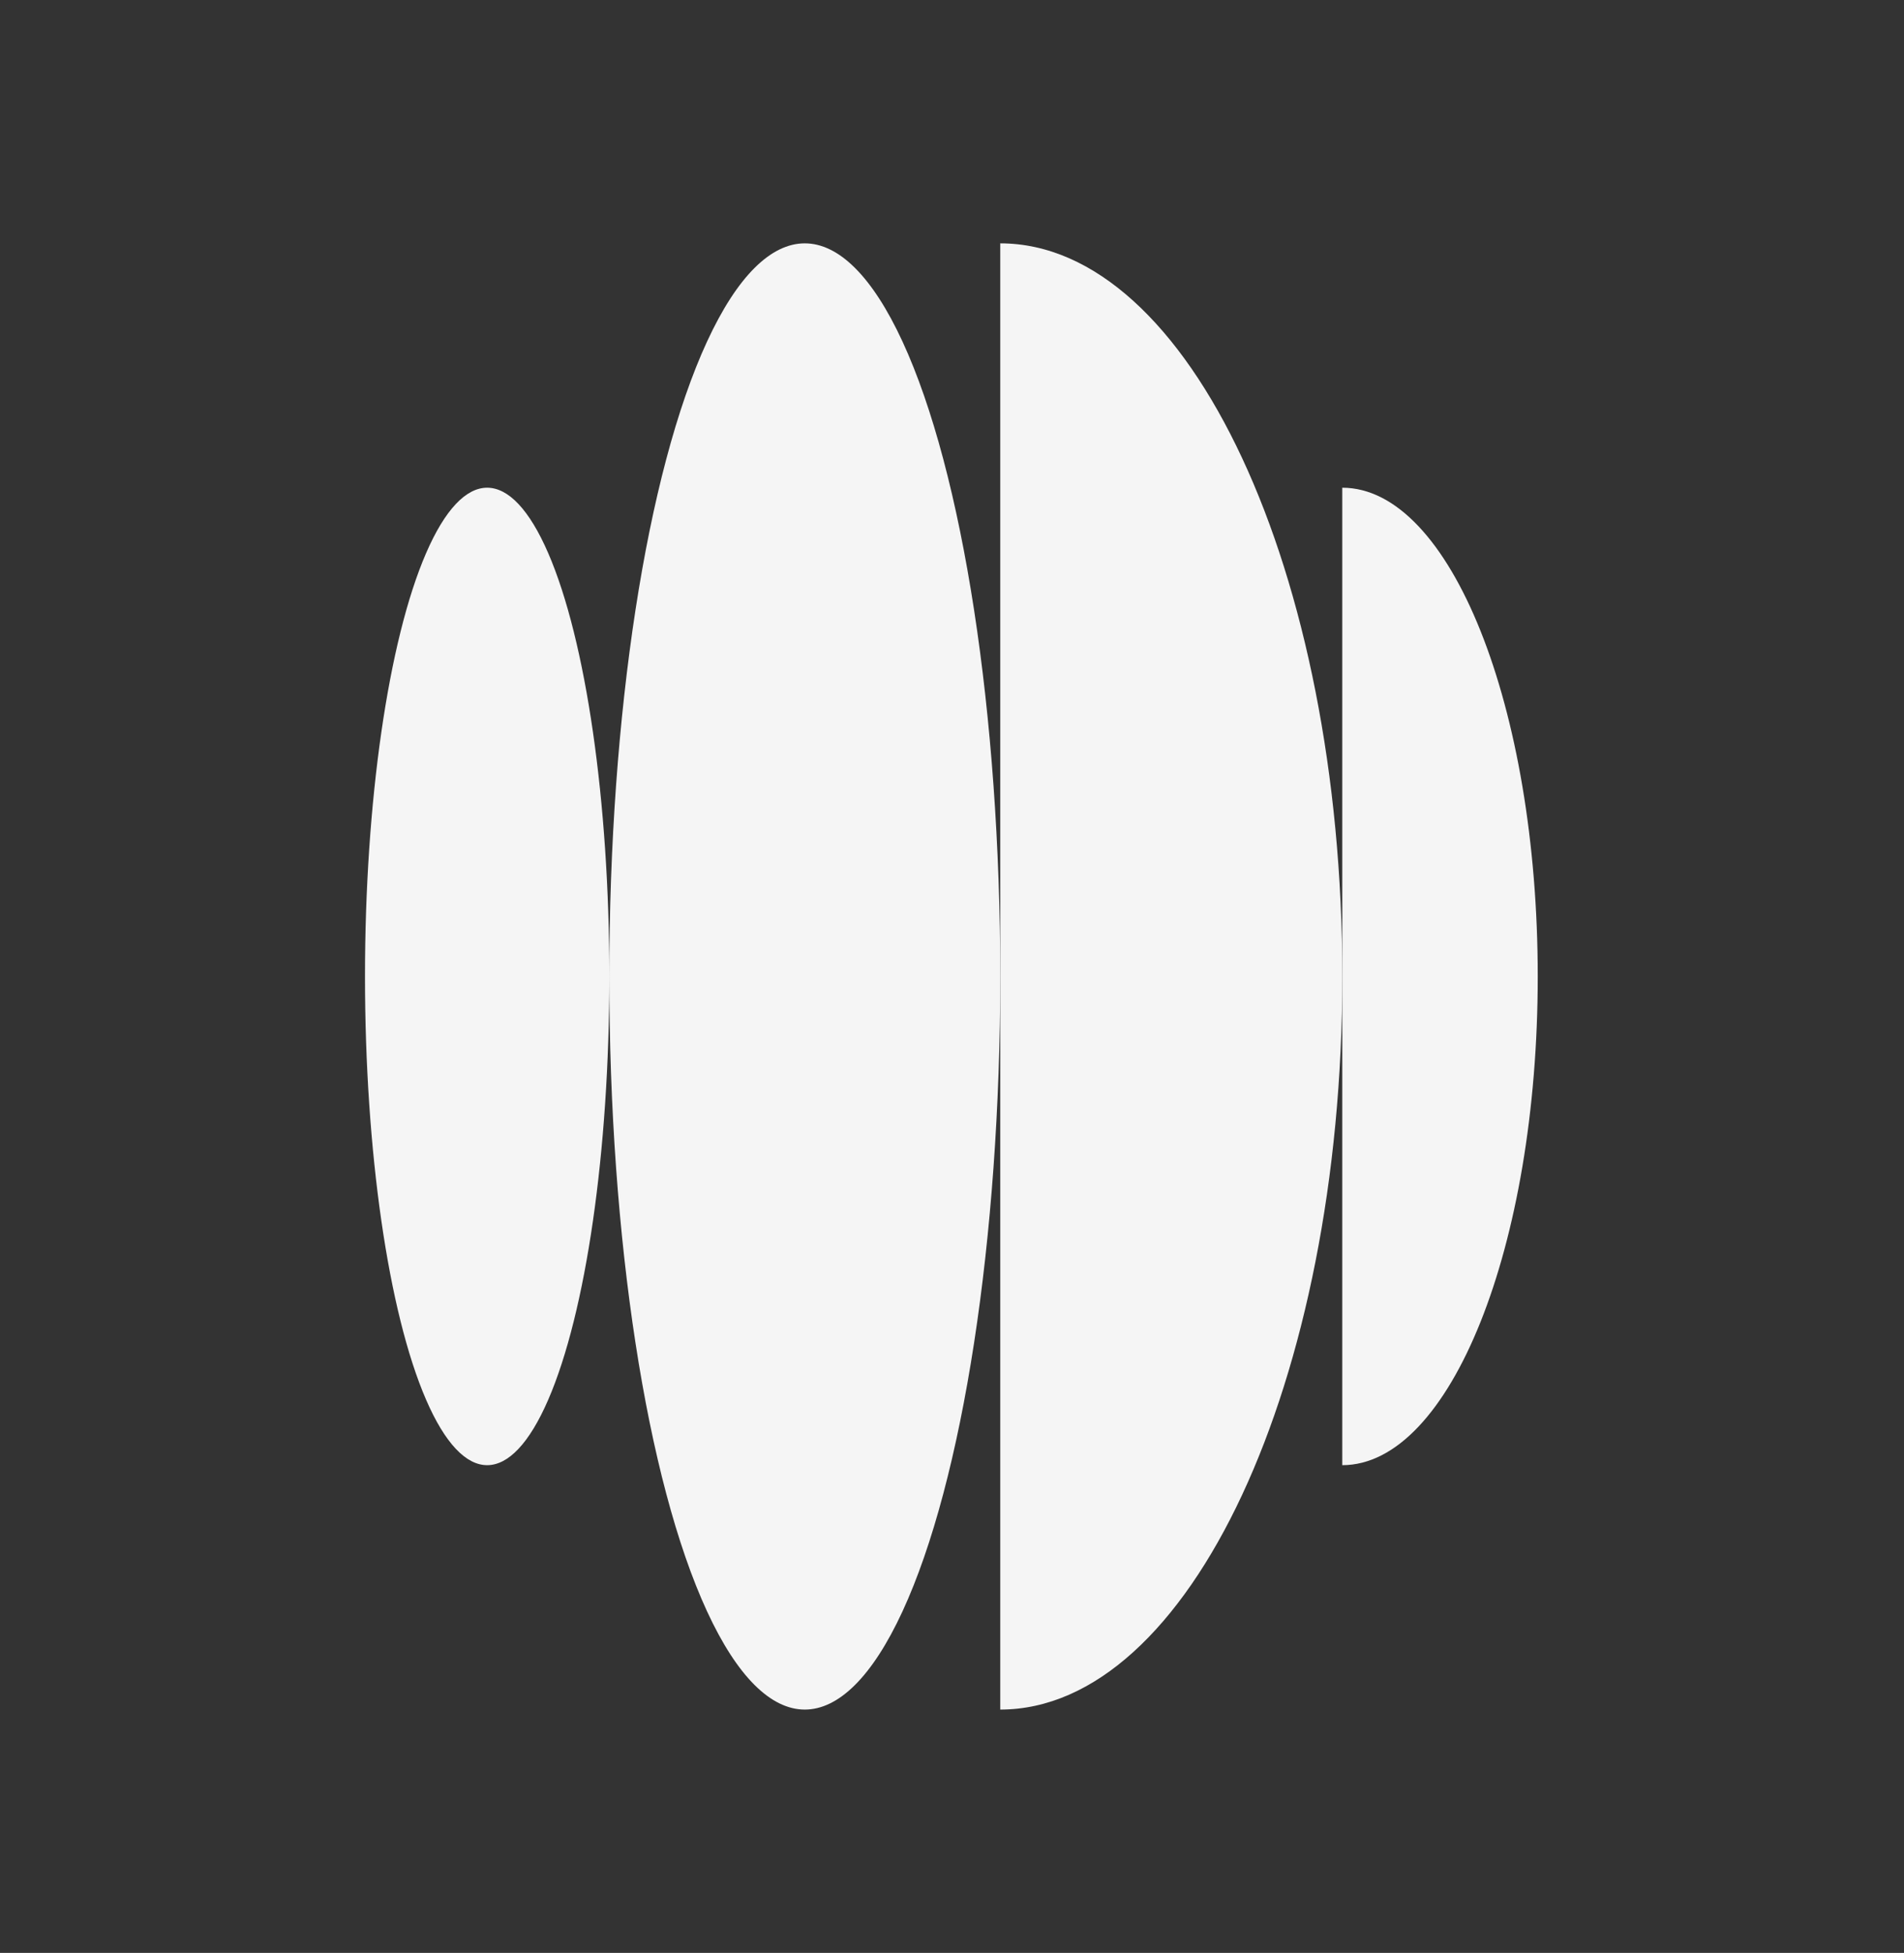
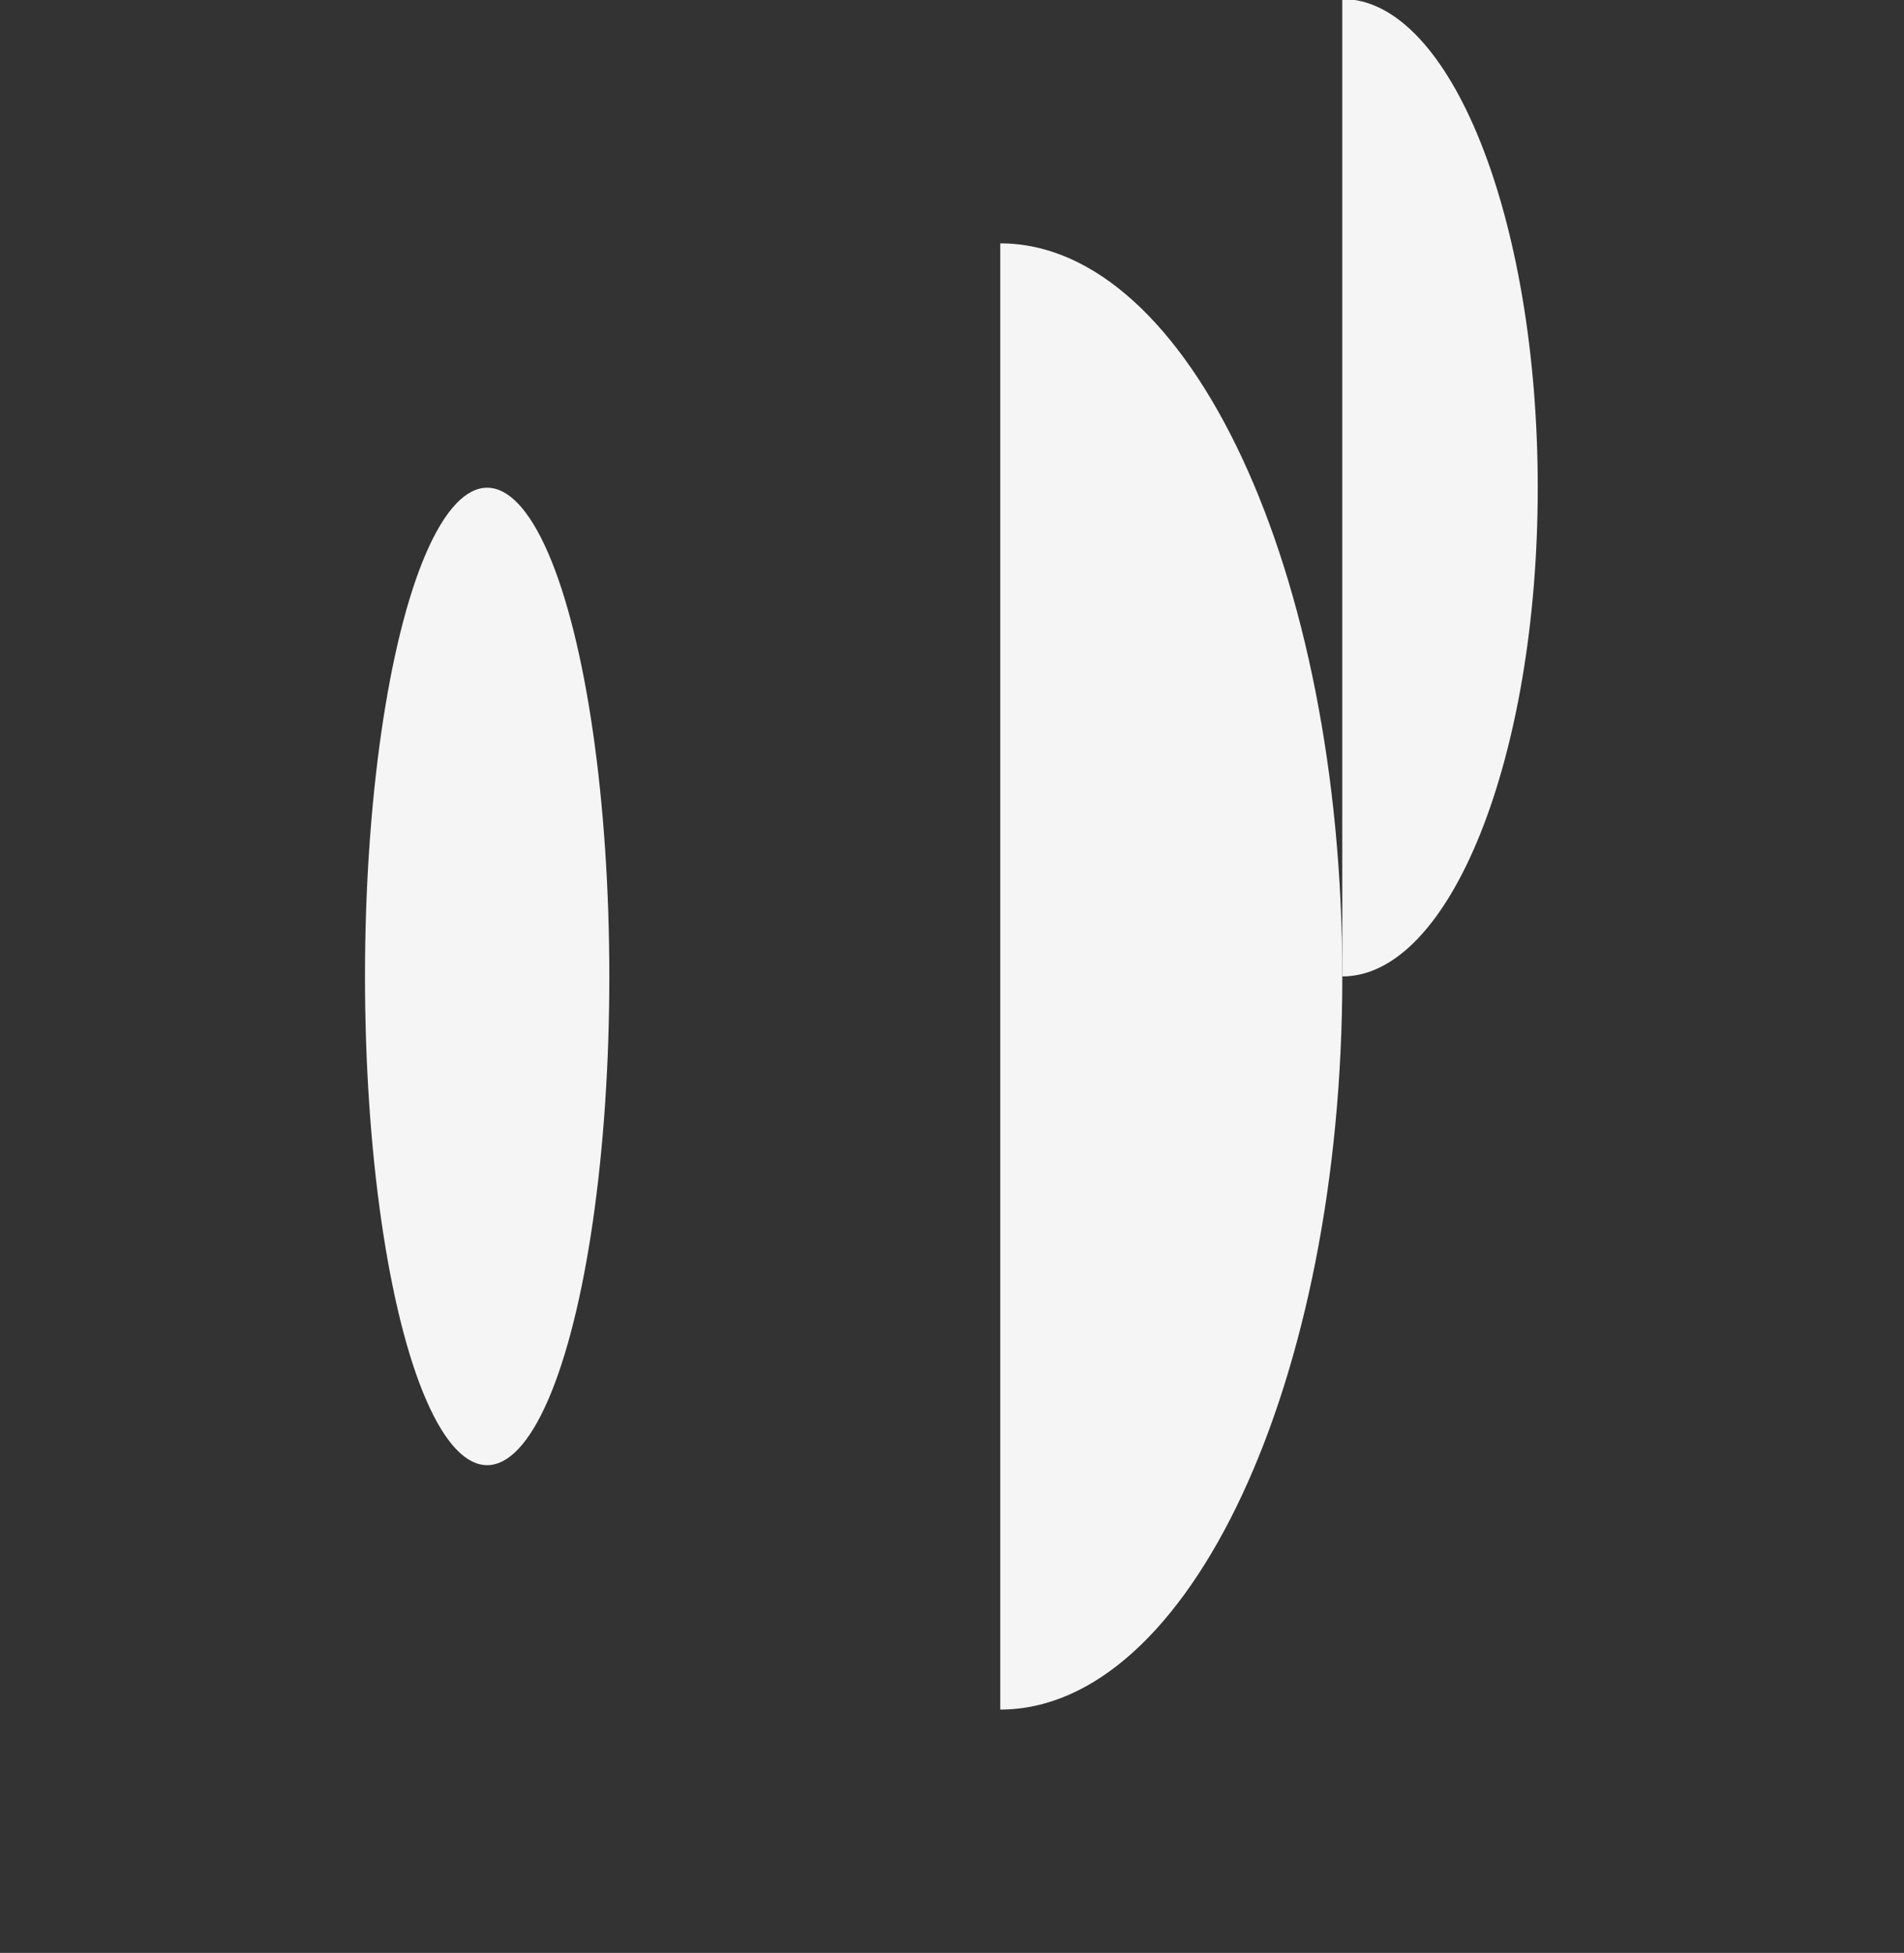
<svg xmlns="http://www.w3.org/2000/svg" width="313" height="321" fill="none">
  <rect width="100%" height="100%" fill="#333333" stroke="none" />
-   <ellipse cx="132.298" cy="160.5" fill="#F5F5F5" rx="32.133" ry="120.5" />
  <path fill="#F5F5F5" d="M164.431 160.5V281c31.057 0 56.233-53.95 56.233-120.5S195.488 40 164.431 40v120.5Z" />
-   <path fill="#F5F5F5" d="M220.657 160.497v80.333c17.746 0 32.133-35.966 32.133-80.333s-14.387-80.333-32.133-80.333v80.333Z" />
+   <path fill="#F5F5F5" d="M220.657 160.497c17.746 0 32.133-35.966 32.133-80.333s-14.387-80.333-32.133-80.333v80.333Z" />
  <ellipse cx="80.084" cy="160.497" fill="#F5F5F5" rx="20.083" ry="80.333" />
</svg>